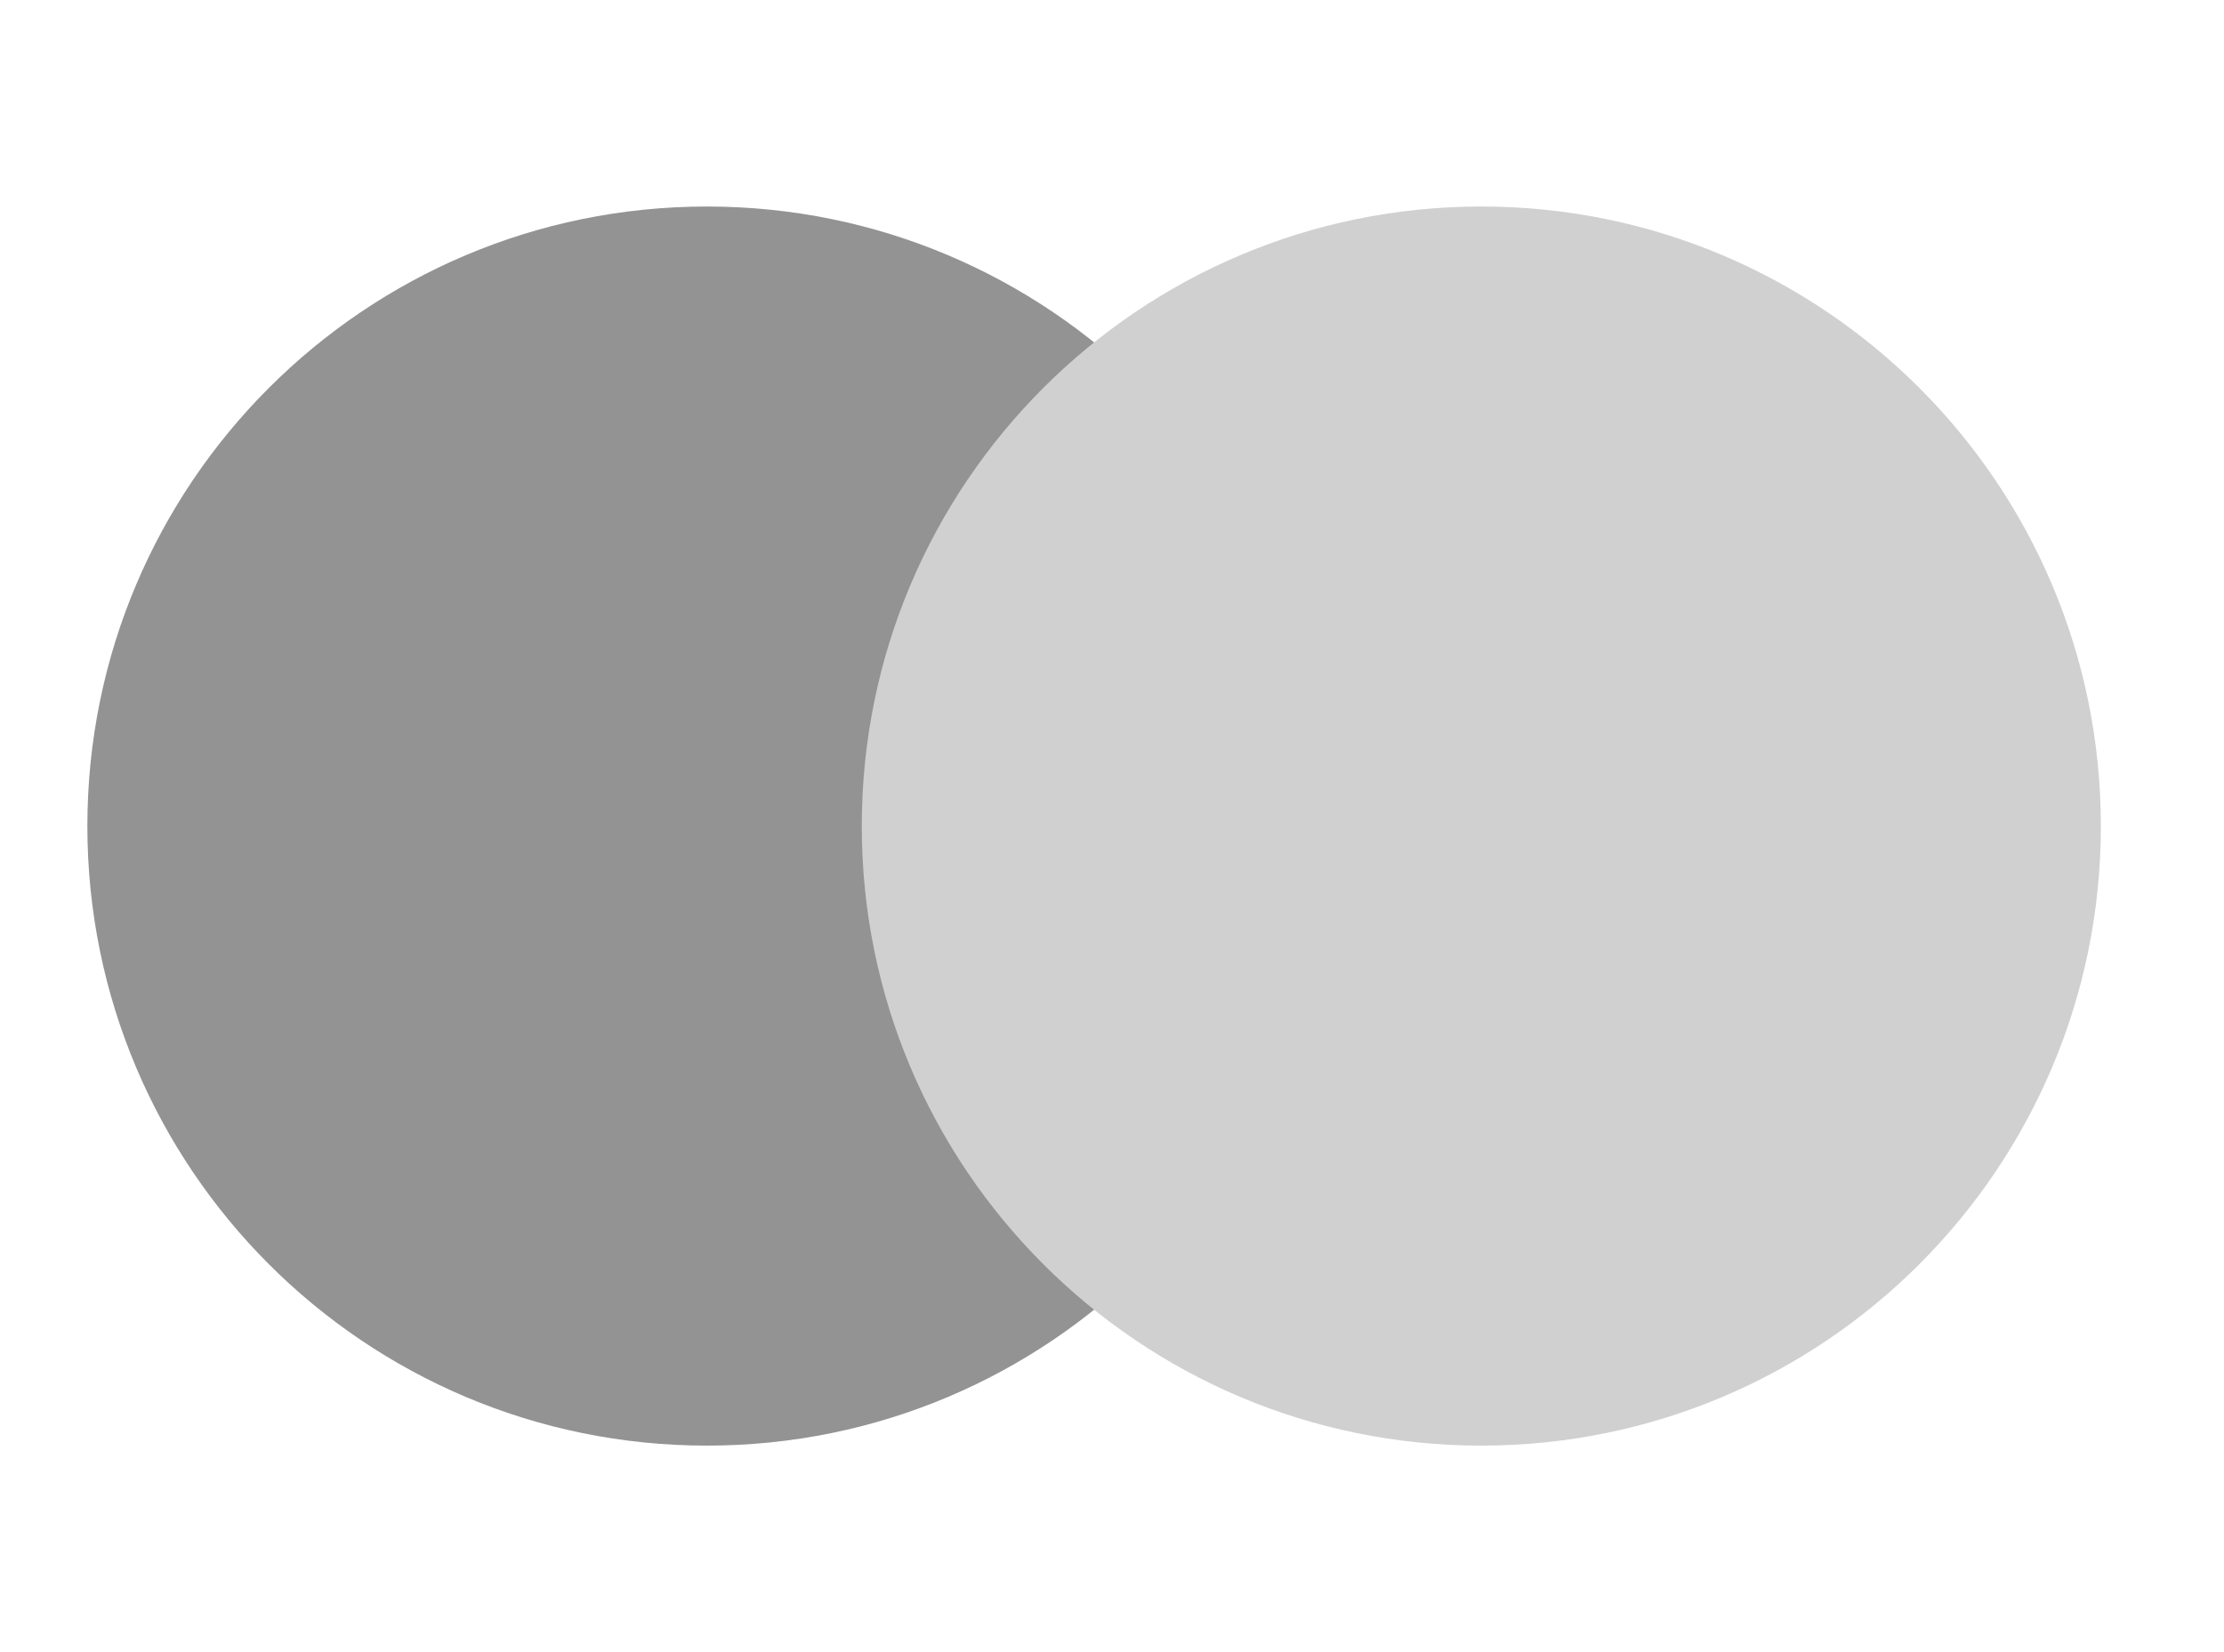
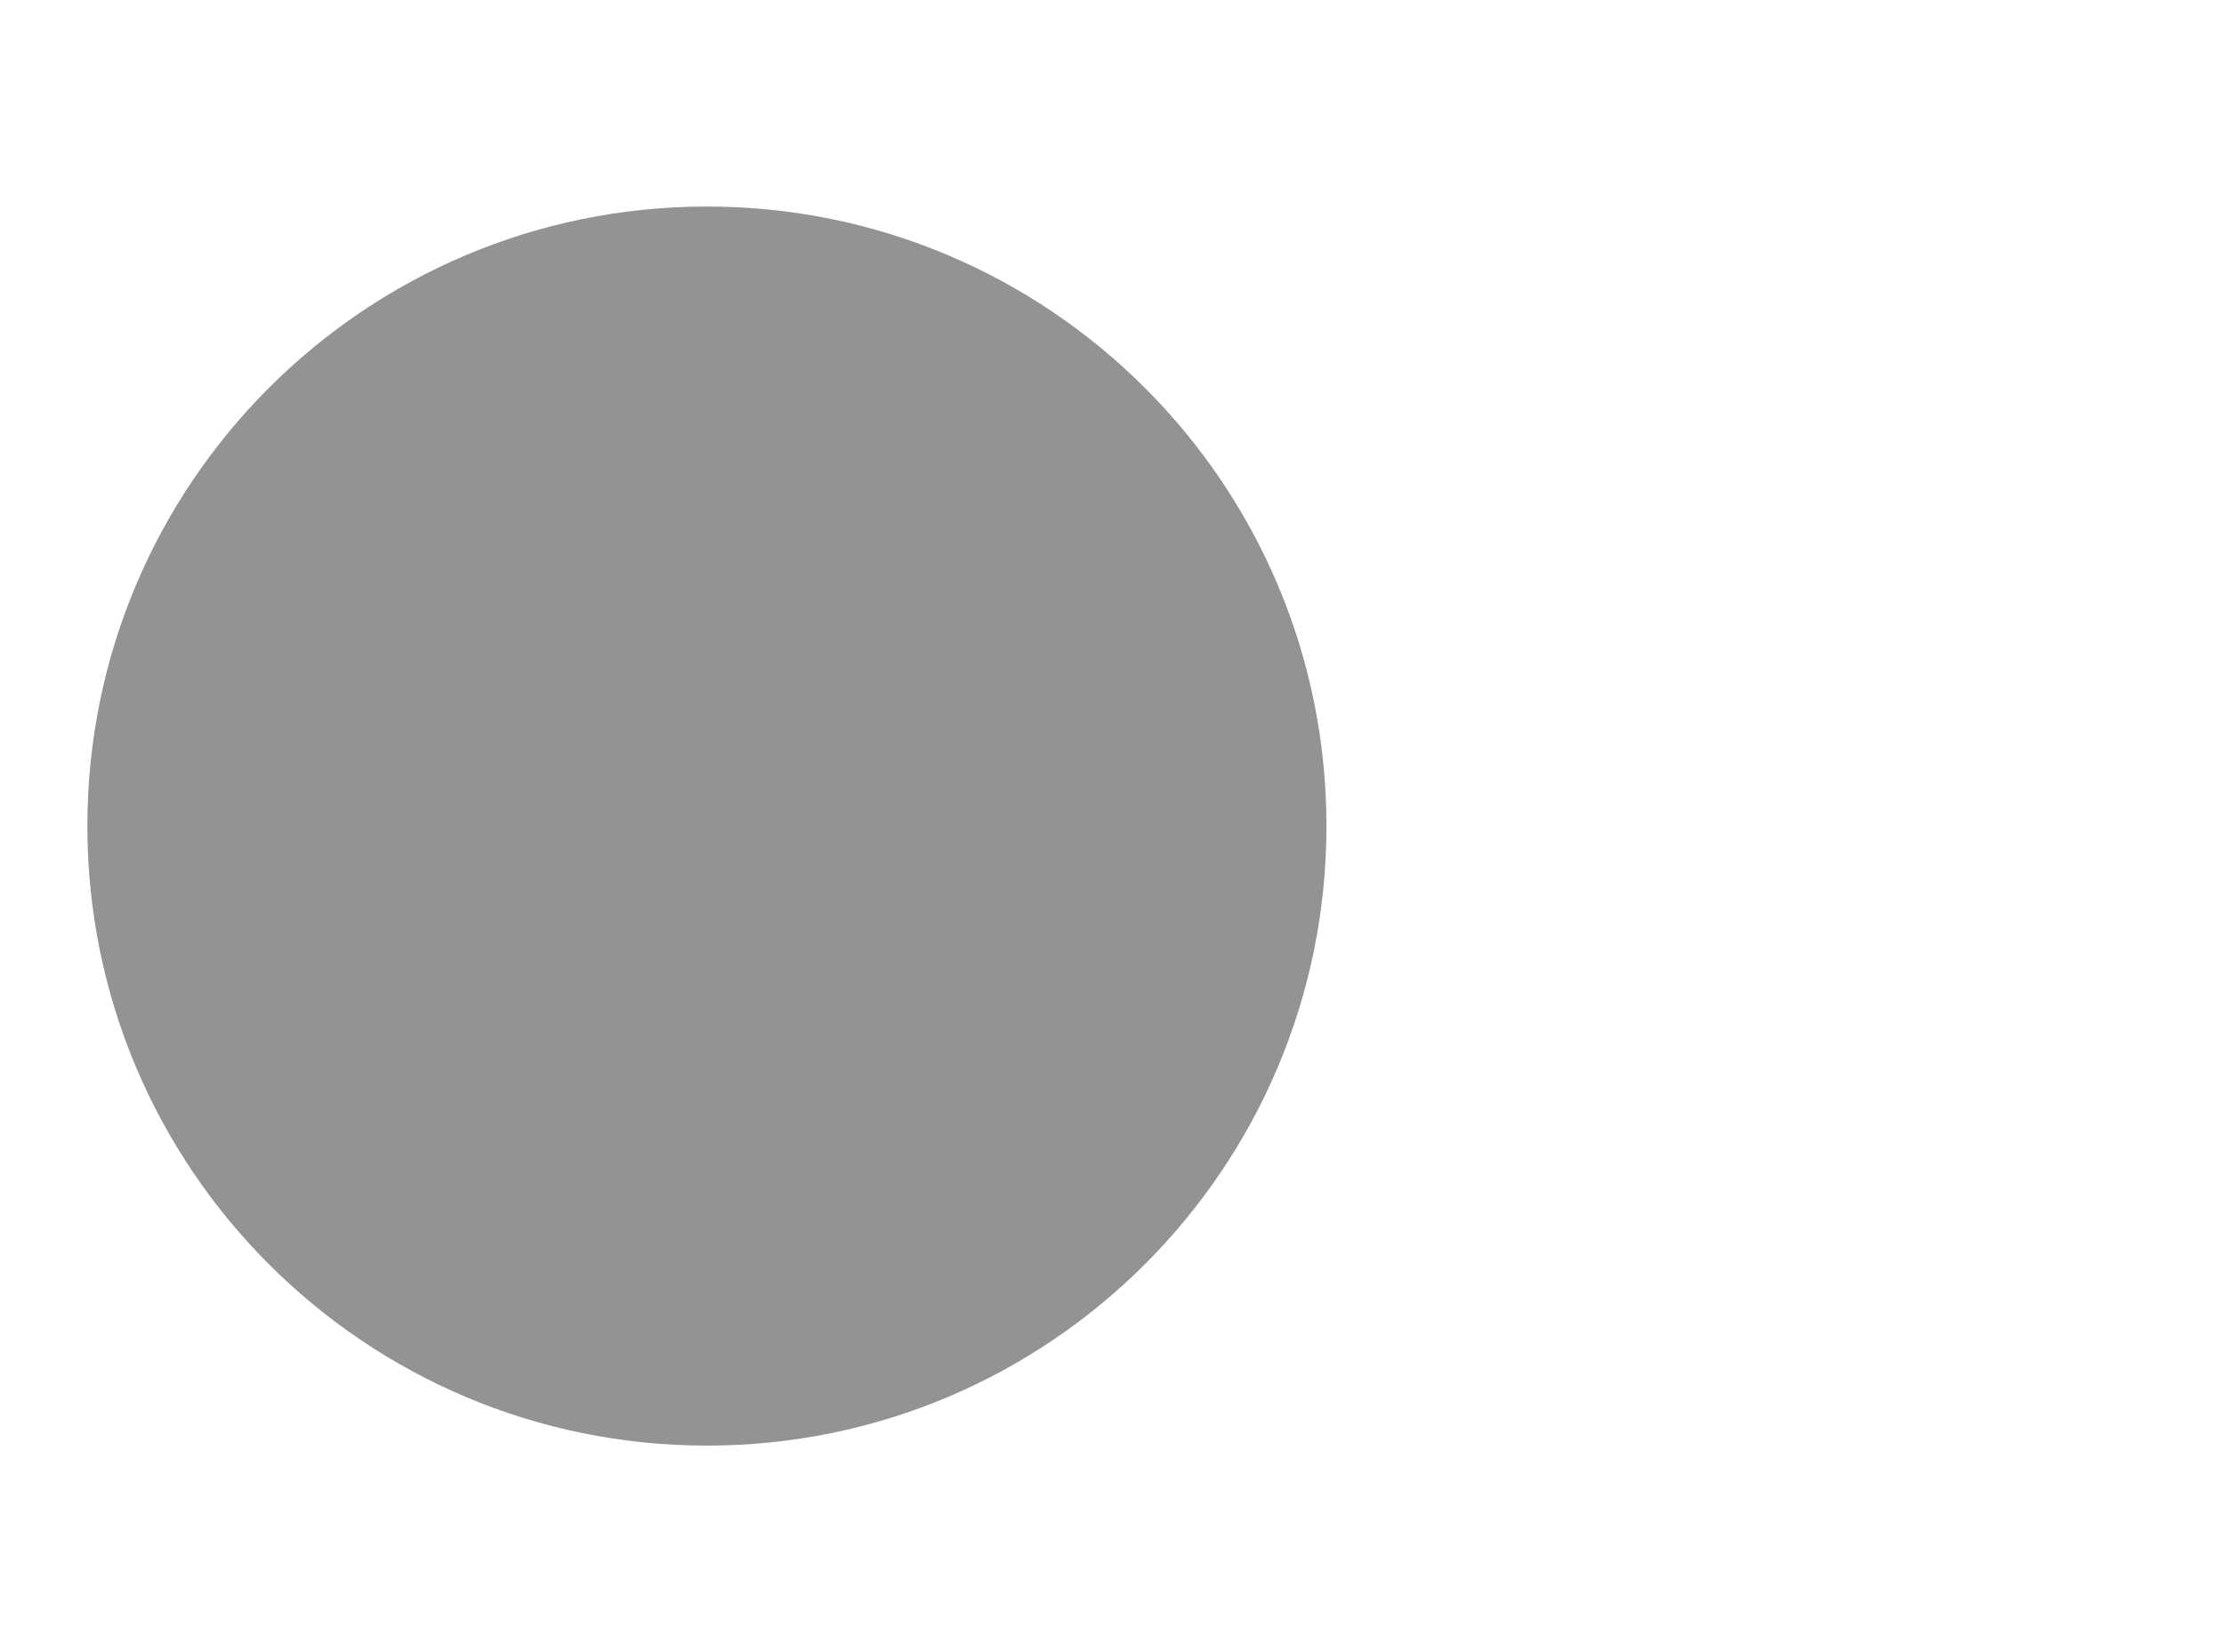
<svg xmlns="http://www.w3.org/2000/svg" width="35" height="26" viewBox="0 0 35 26" fill="none">
  <path d="M11.125 22.75C16.51 22.75 20.875 18.385 20.875 13C20.875 7.615 16.51 3.25 11.125 3.25C5.74 3.25 1.375 7.615 1.375 13C1.375 18.385 5.74 22.75 11.125 22.75Z" fill="#939393" />
-   <path d="M23.312 22.75C28.697 22.75 33.062 18.385 33.062 13C33.062 7.615 28.697 3.25 23.312 3.25C17.928 3.25 13.562 7.615 13.562 13C13.562 18.385 17.928 22.75 23.312 22.75Z" fill="#D0D0D0" />
</svg>